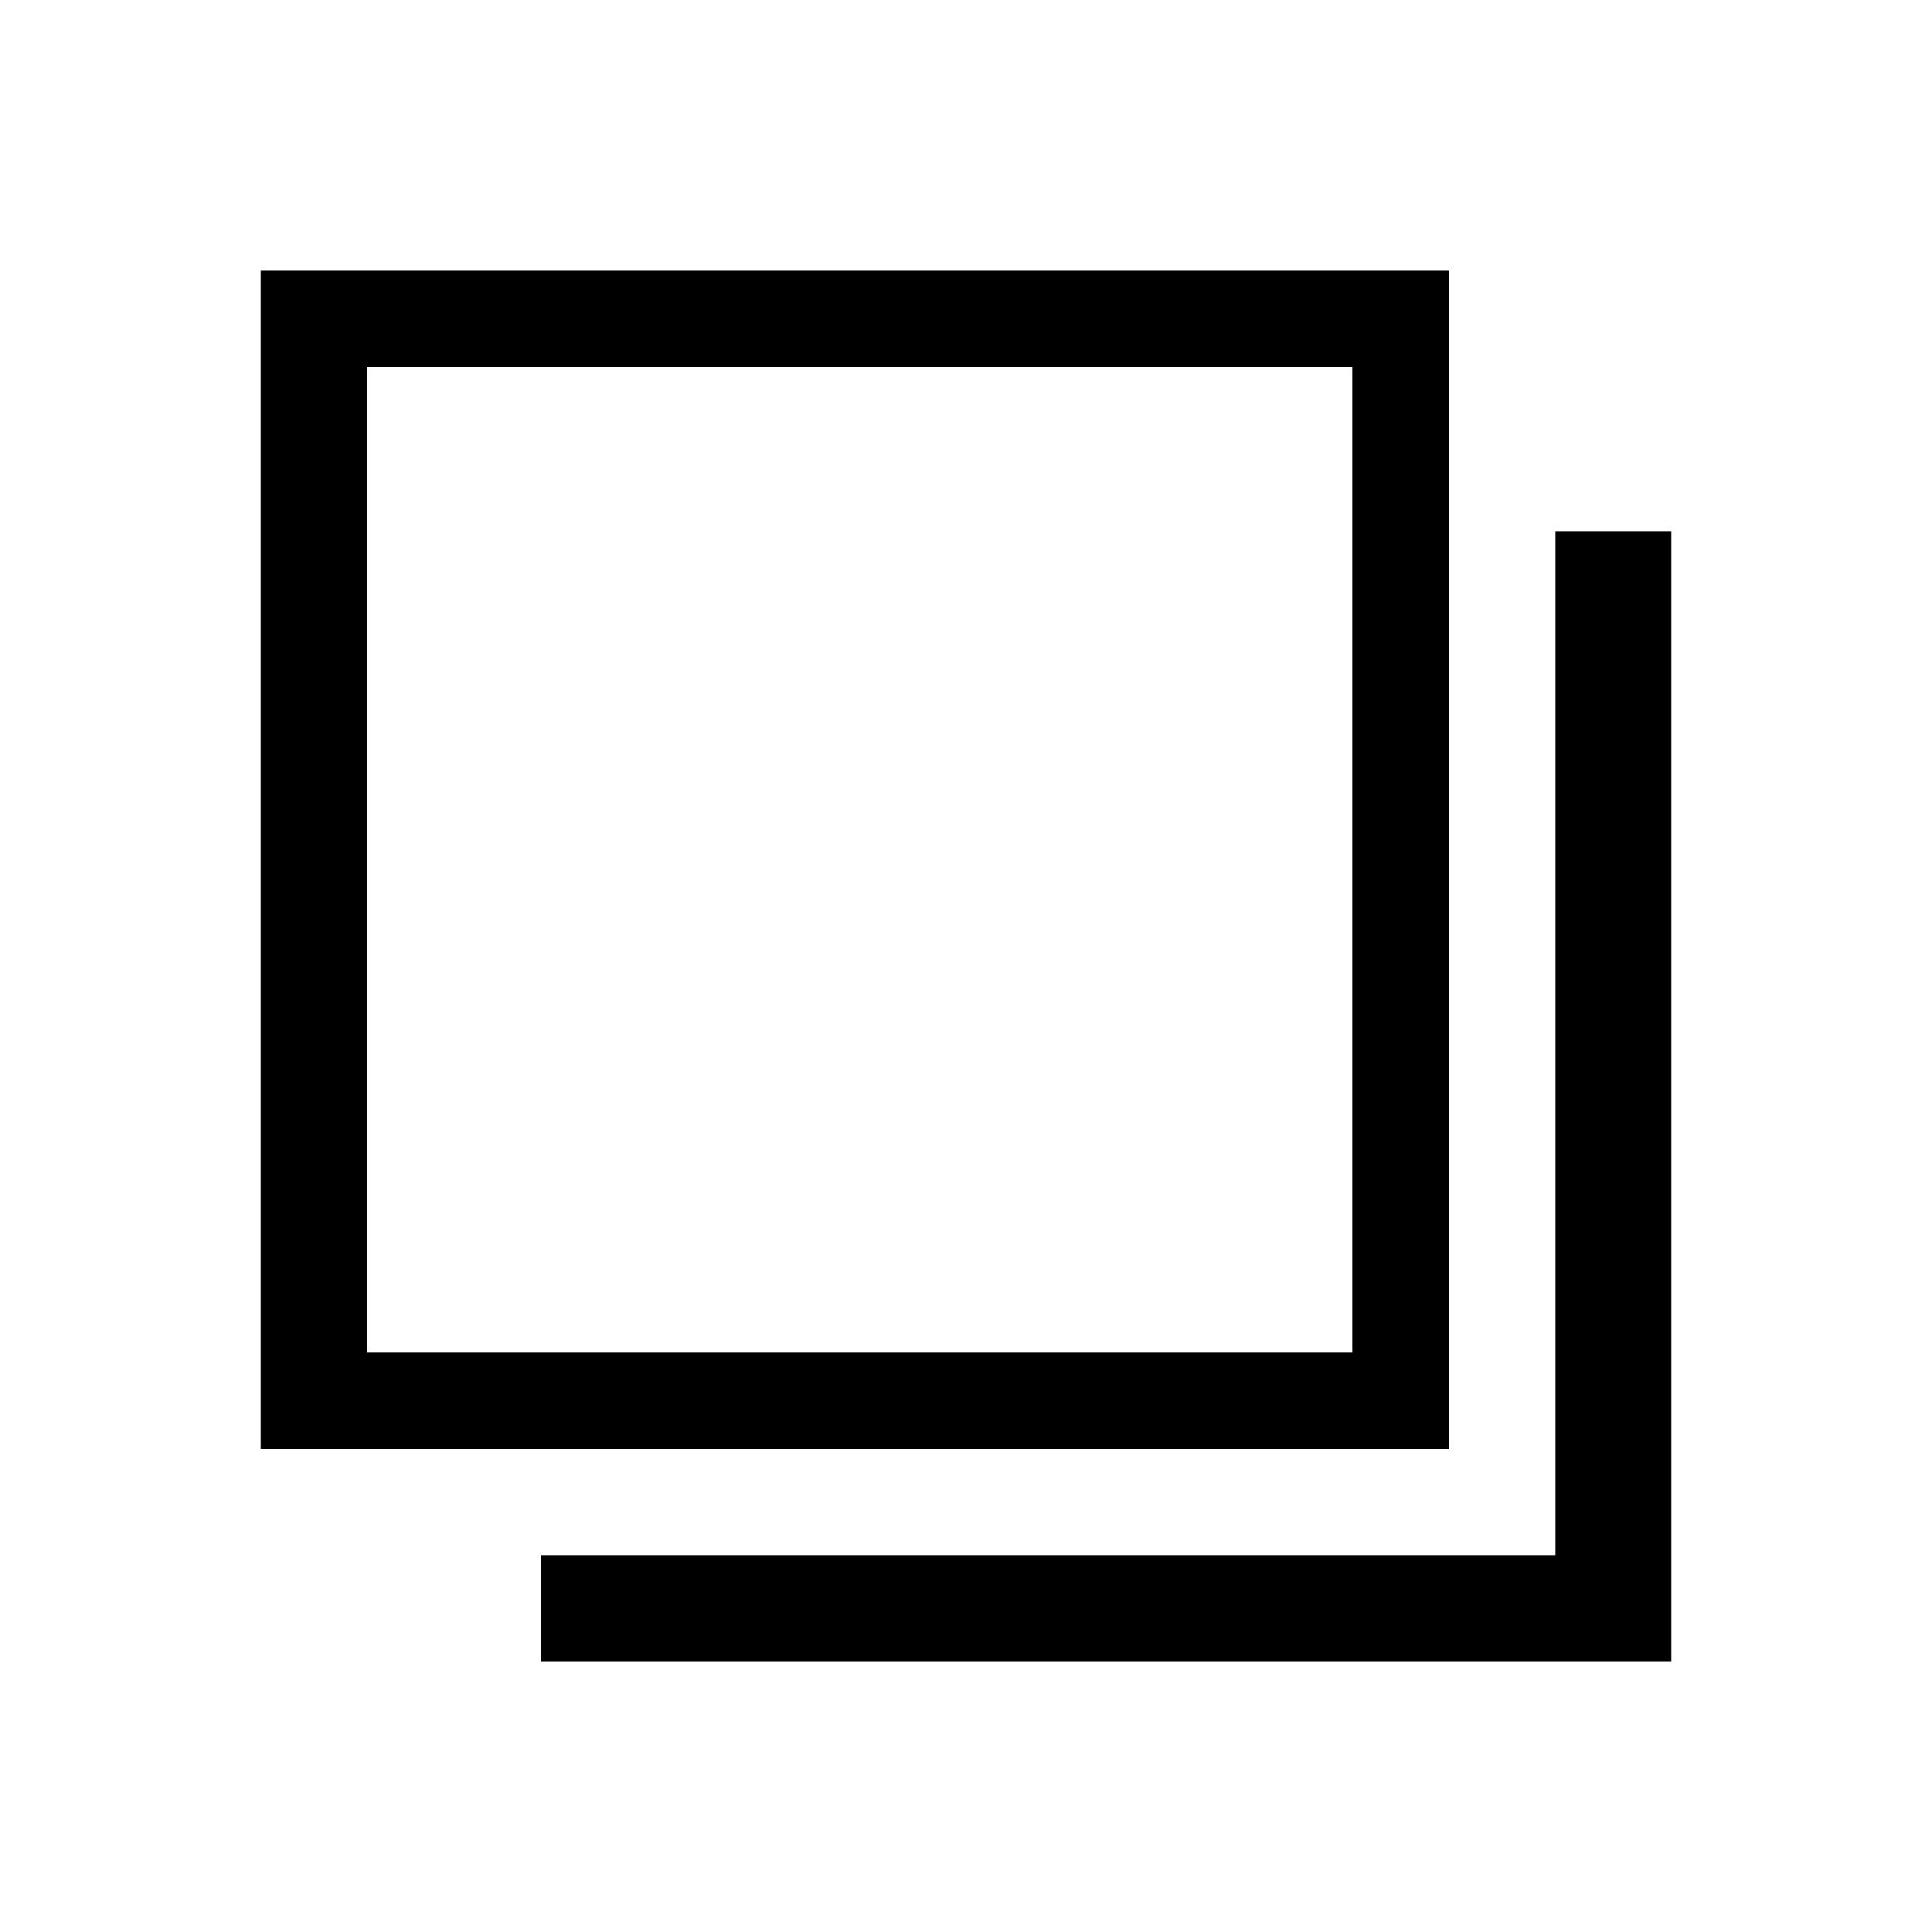
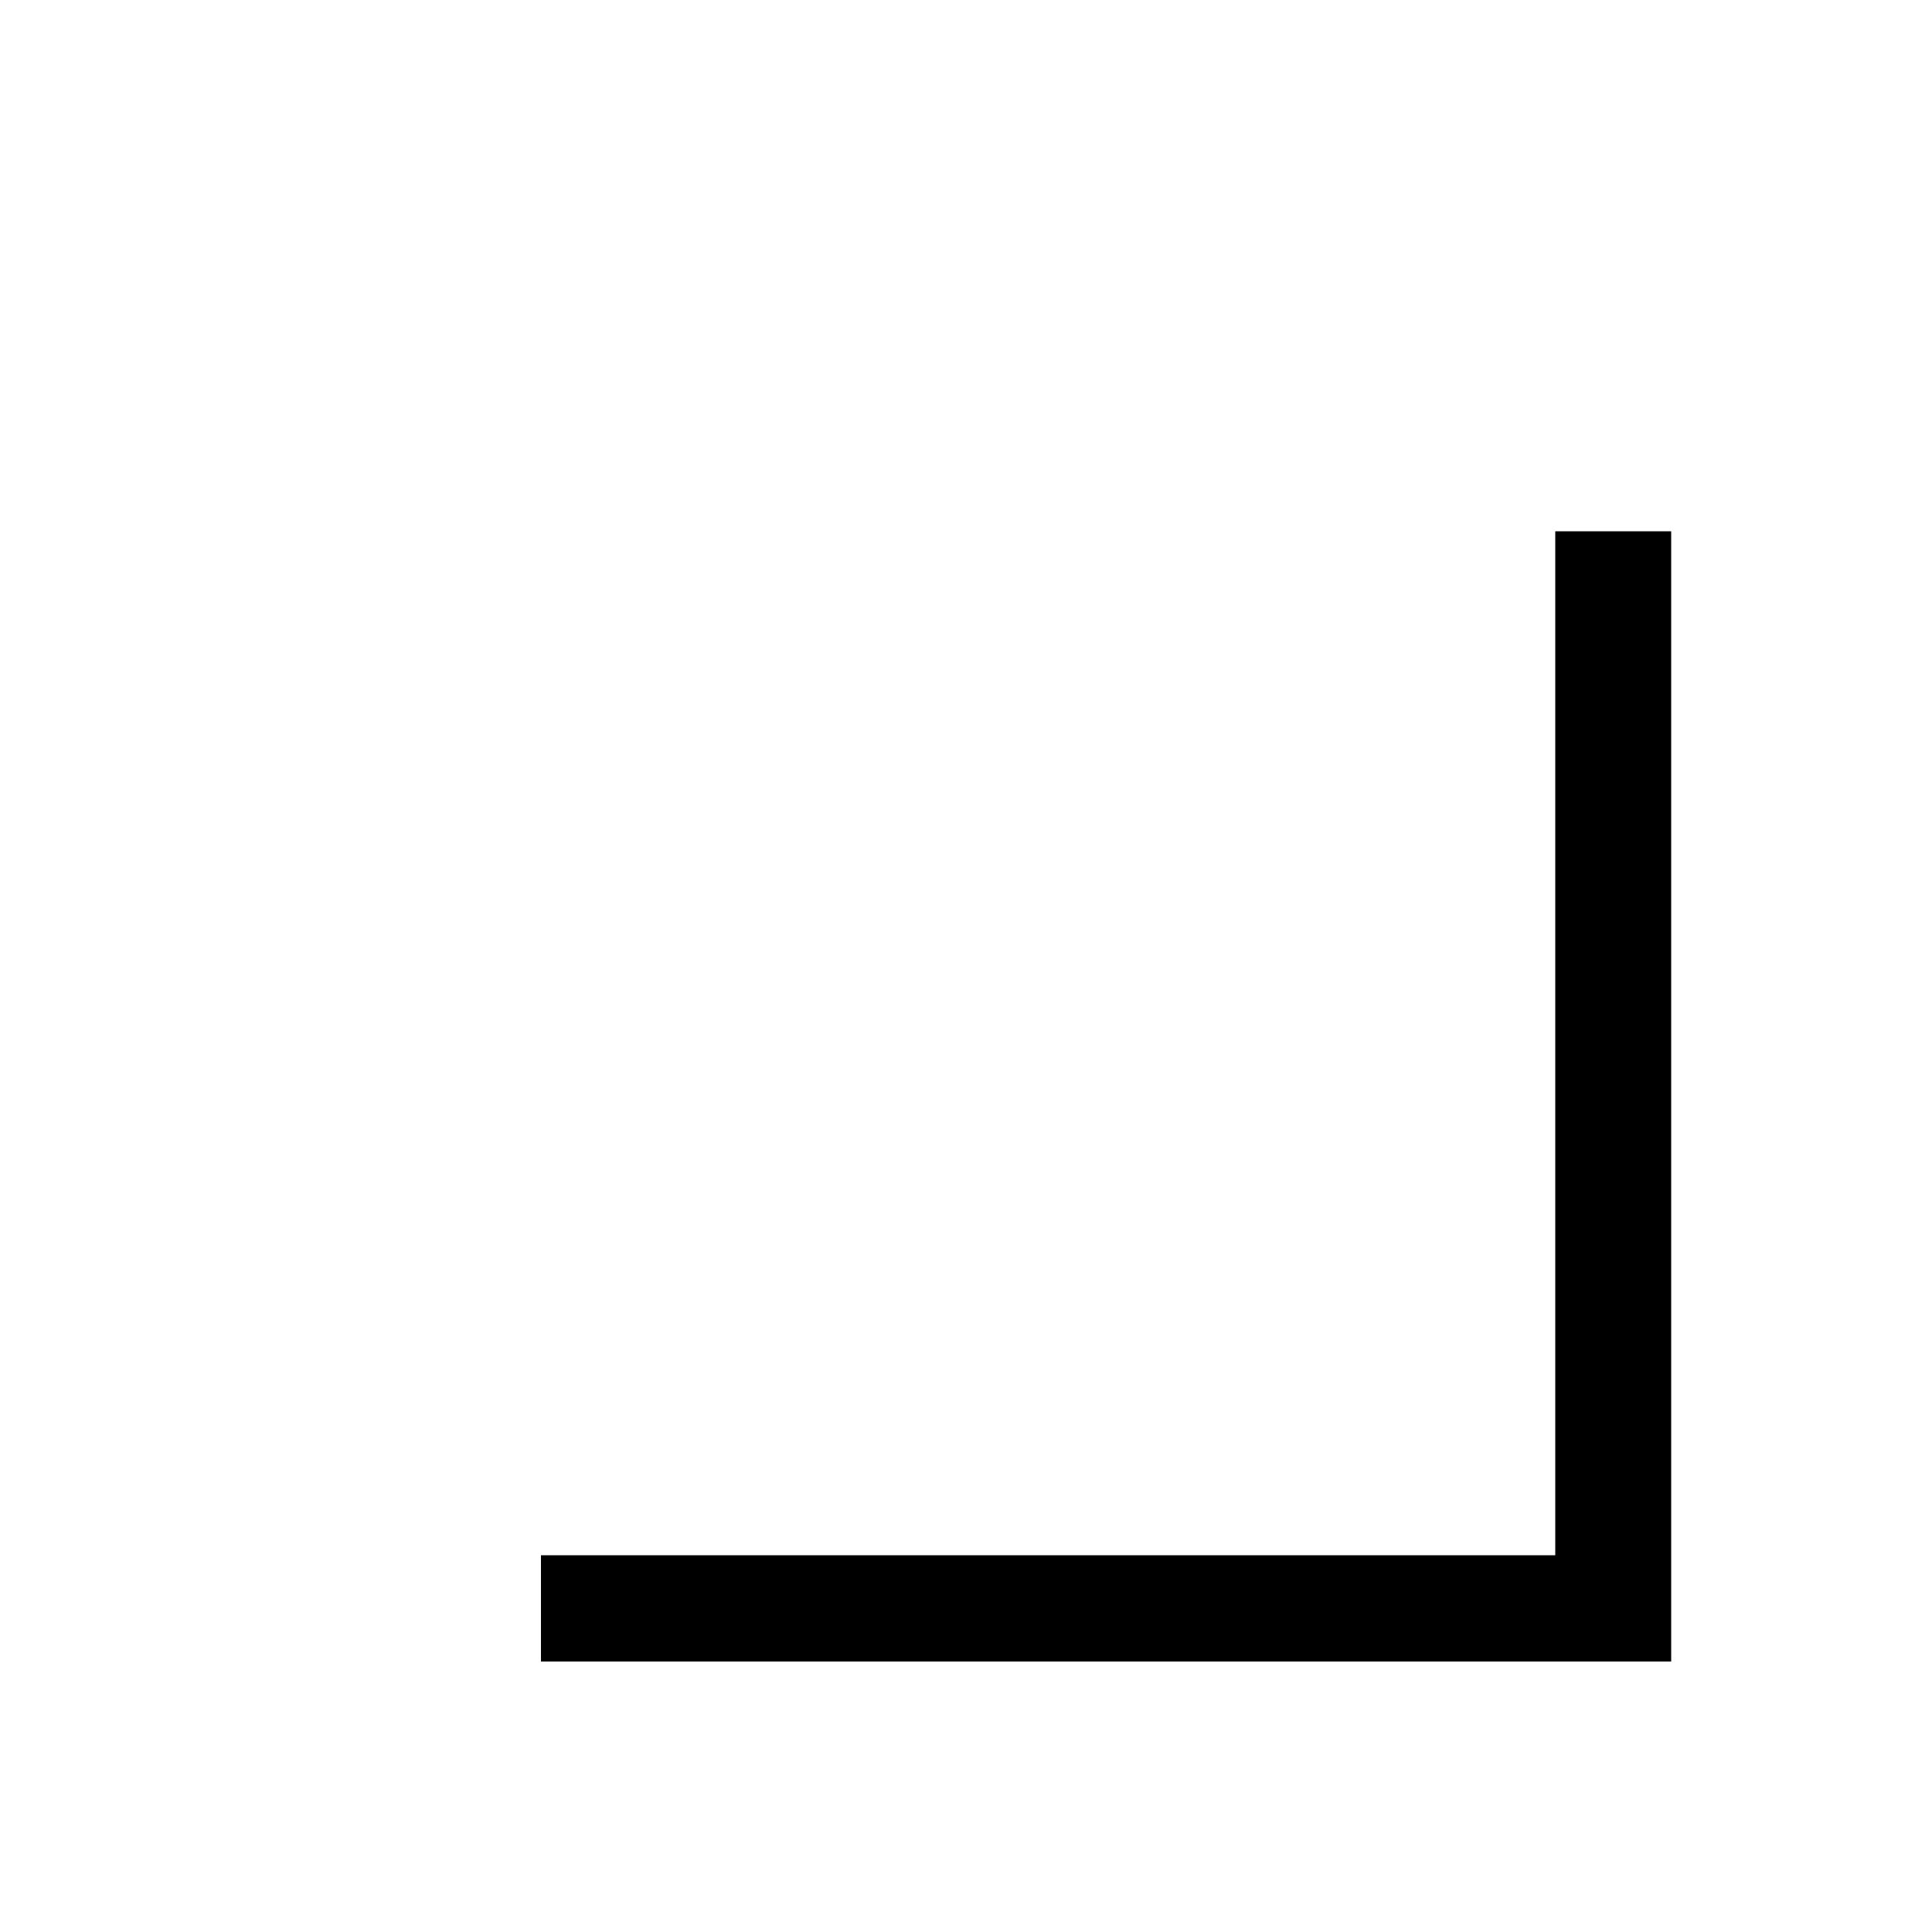
<svg xmlns="http://www.w3.org/2000/svg" version="1.1" id="レイヤー_1" x="0px" y="0px" width="20" height="20" viewBox="0 0 20 20" style="enable-background:new 0 0 20 20;" xml:space="preserve">
-   <path d="M2.7,2.8V15H15V2.8H2.7z M13.9,14H3.8V3.8h10.2V14z" />
  <polygon points="16.1,5.5 16.1,16.1 5.6,16.1 5.6,17.2 16.1,17.2 17.3,17.2 17.3,16.1 17.3,5.5 " />
</svg>